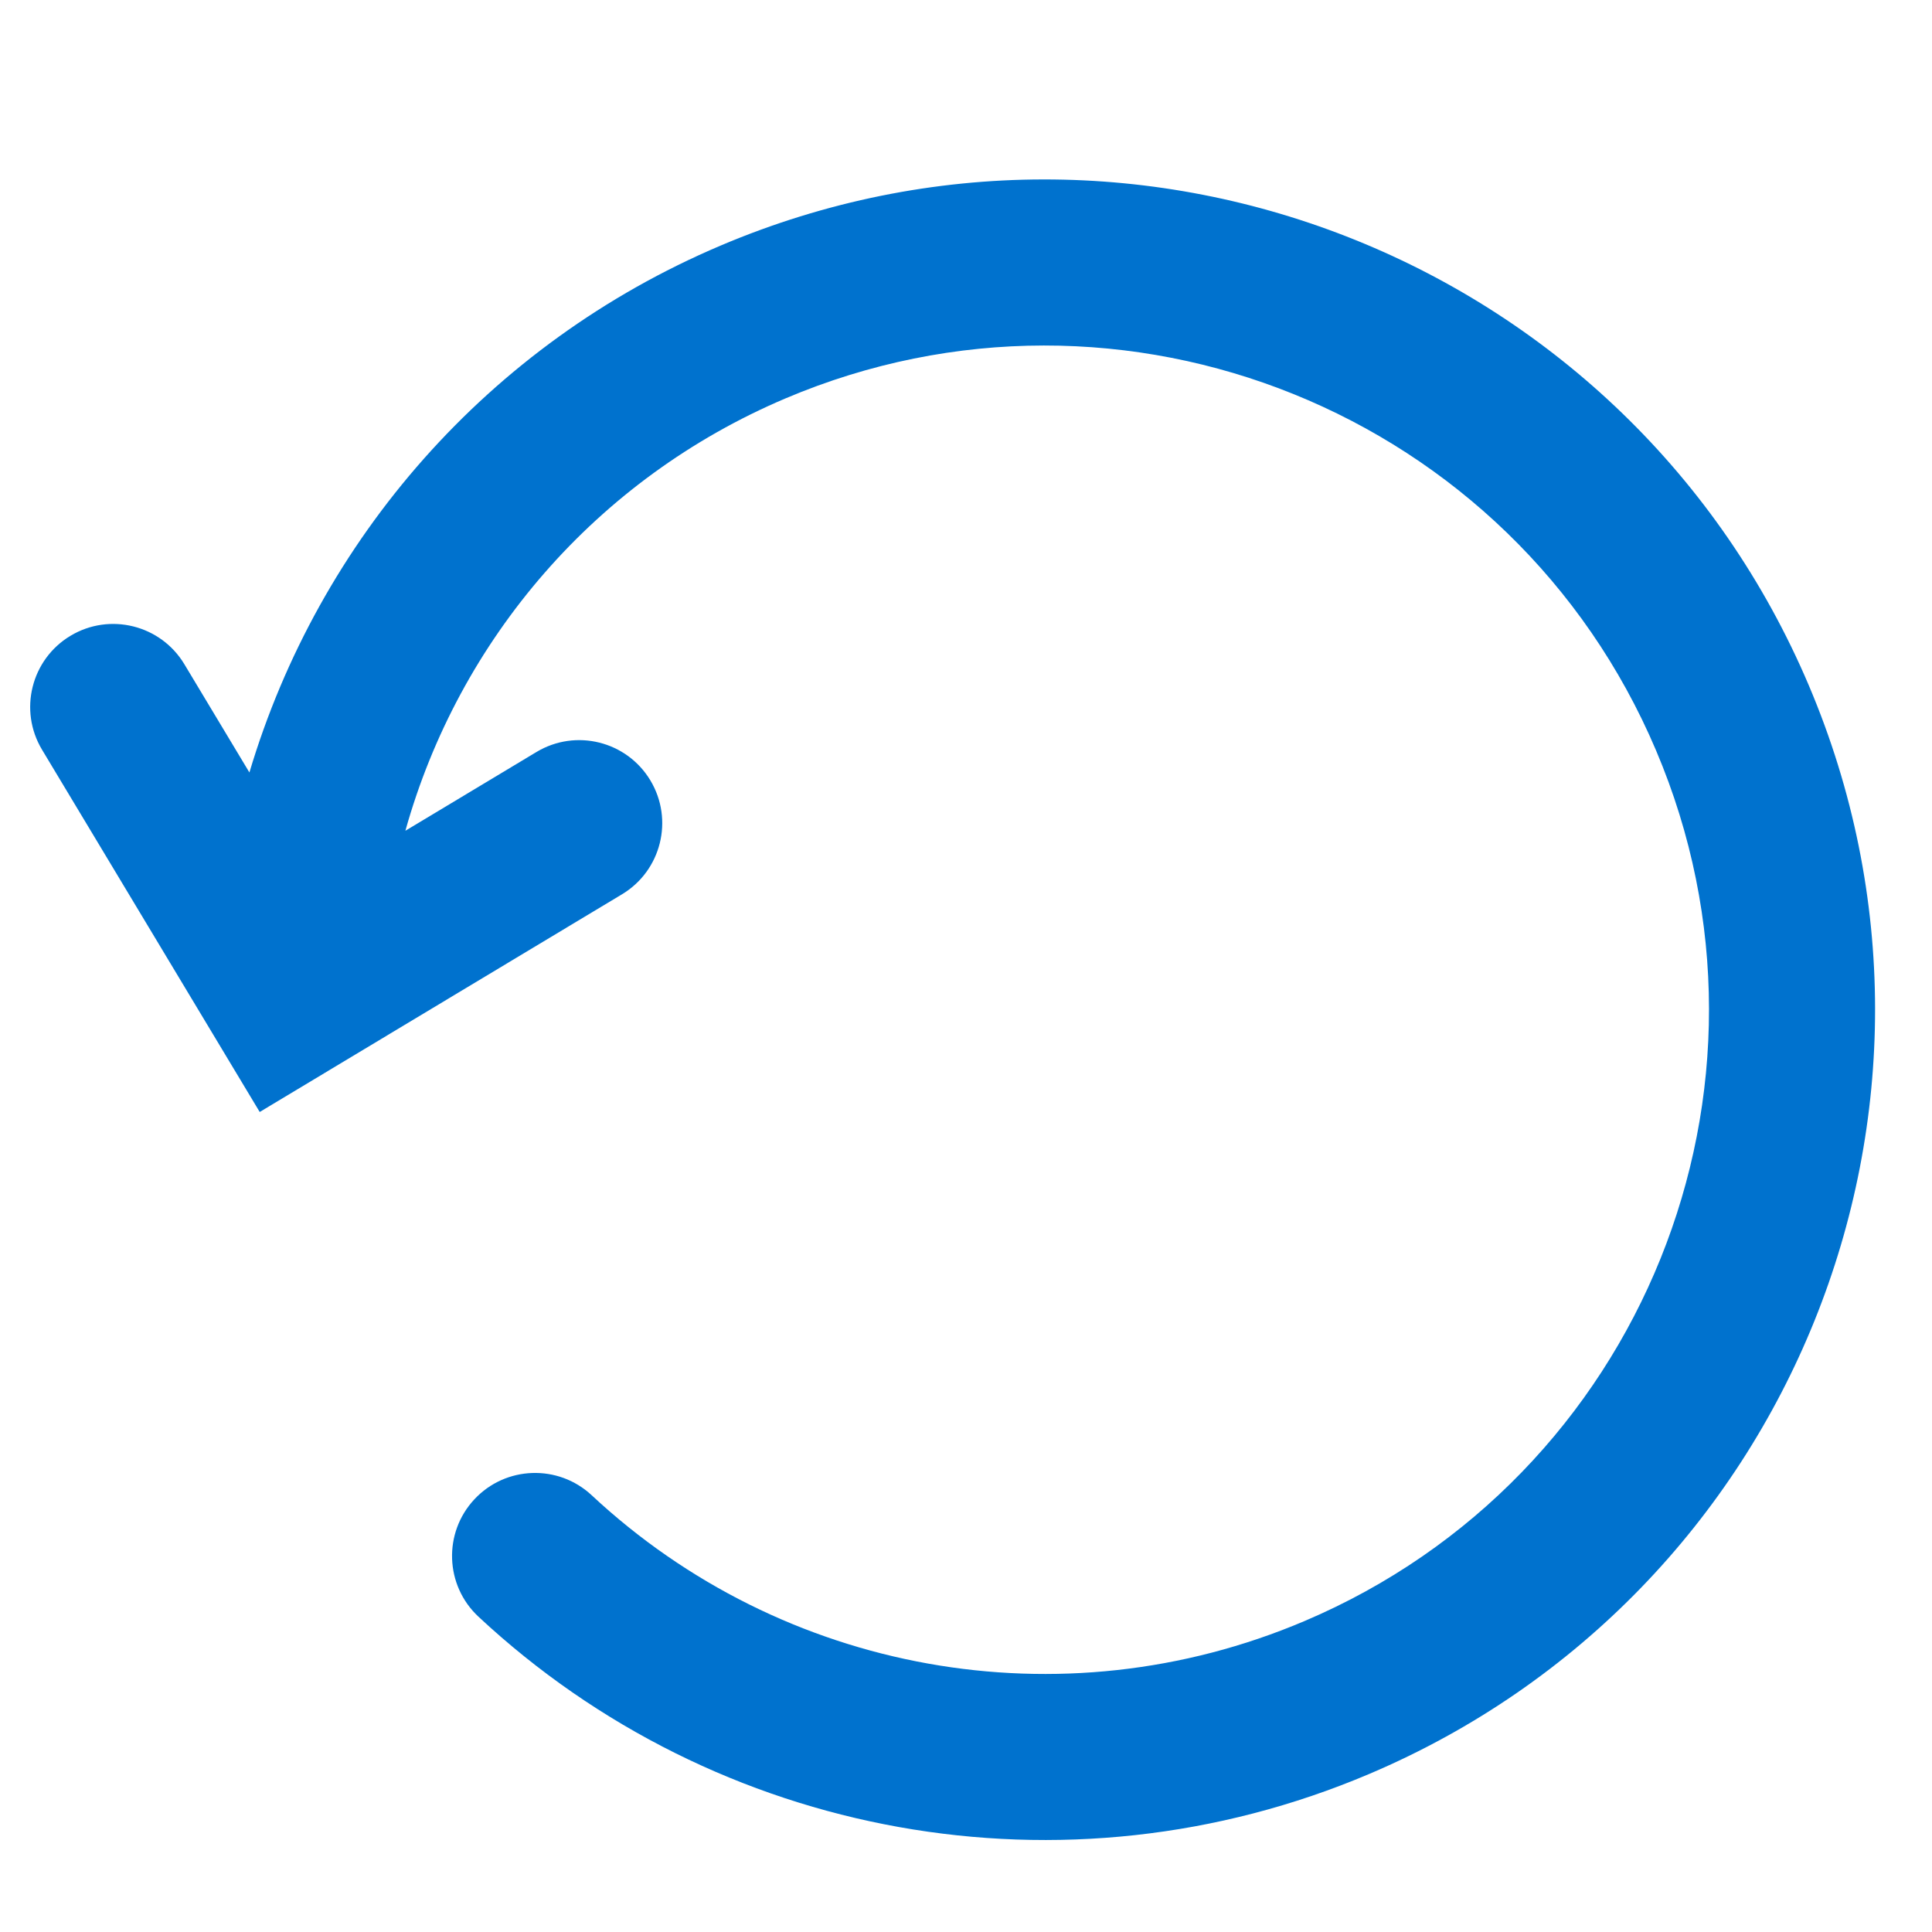
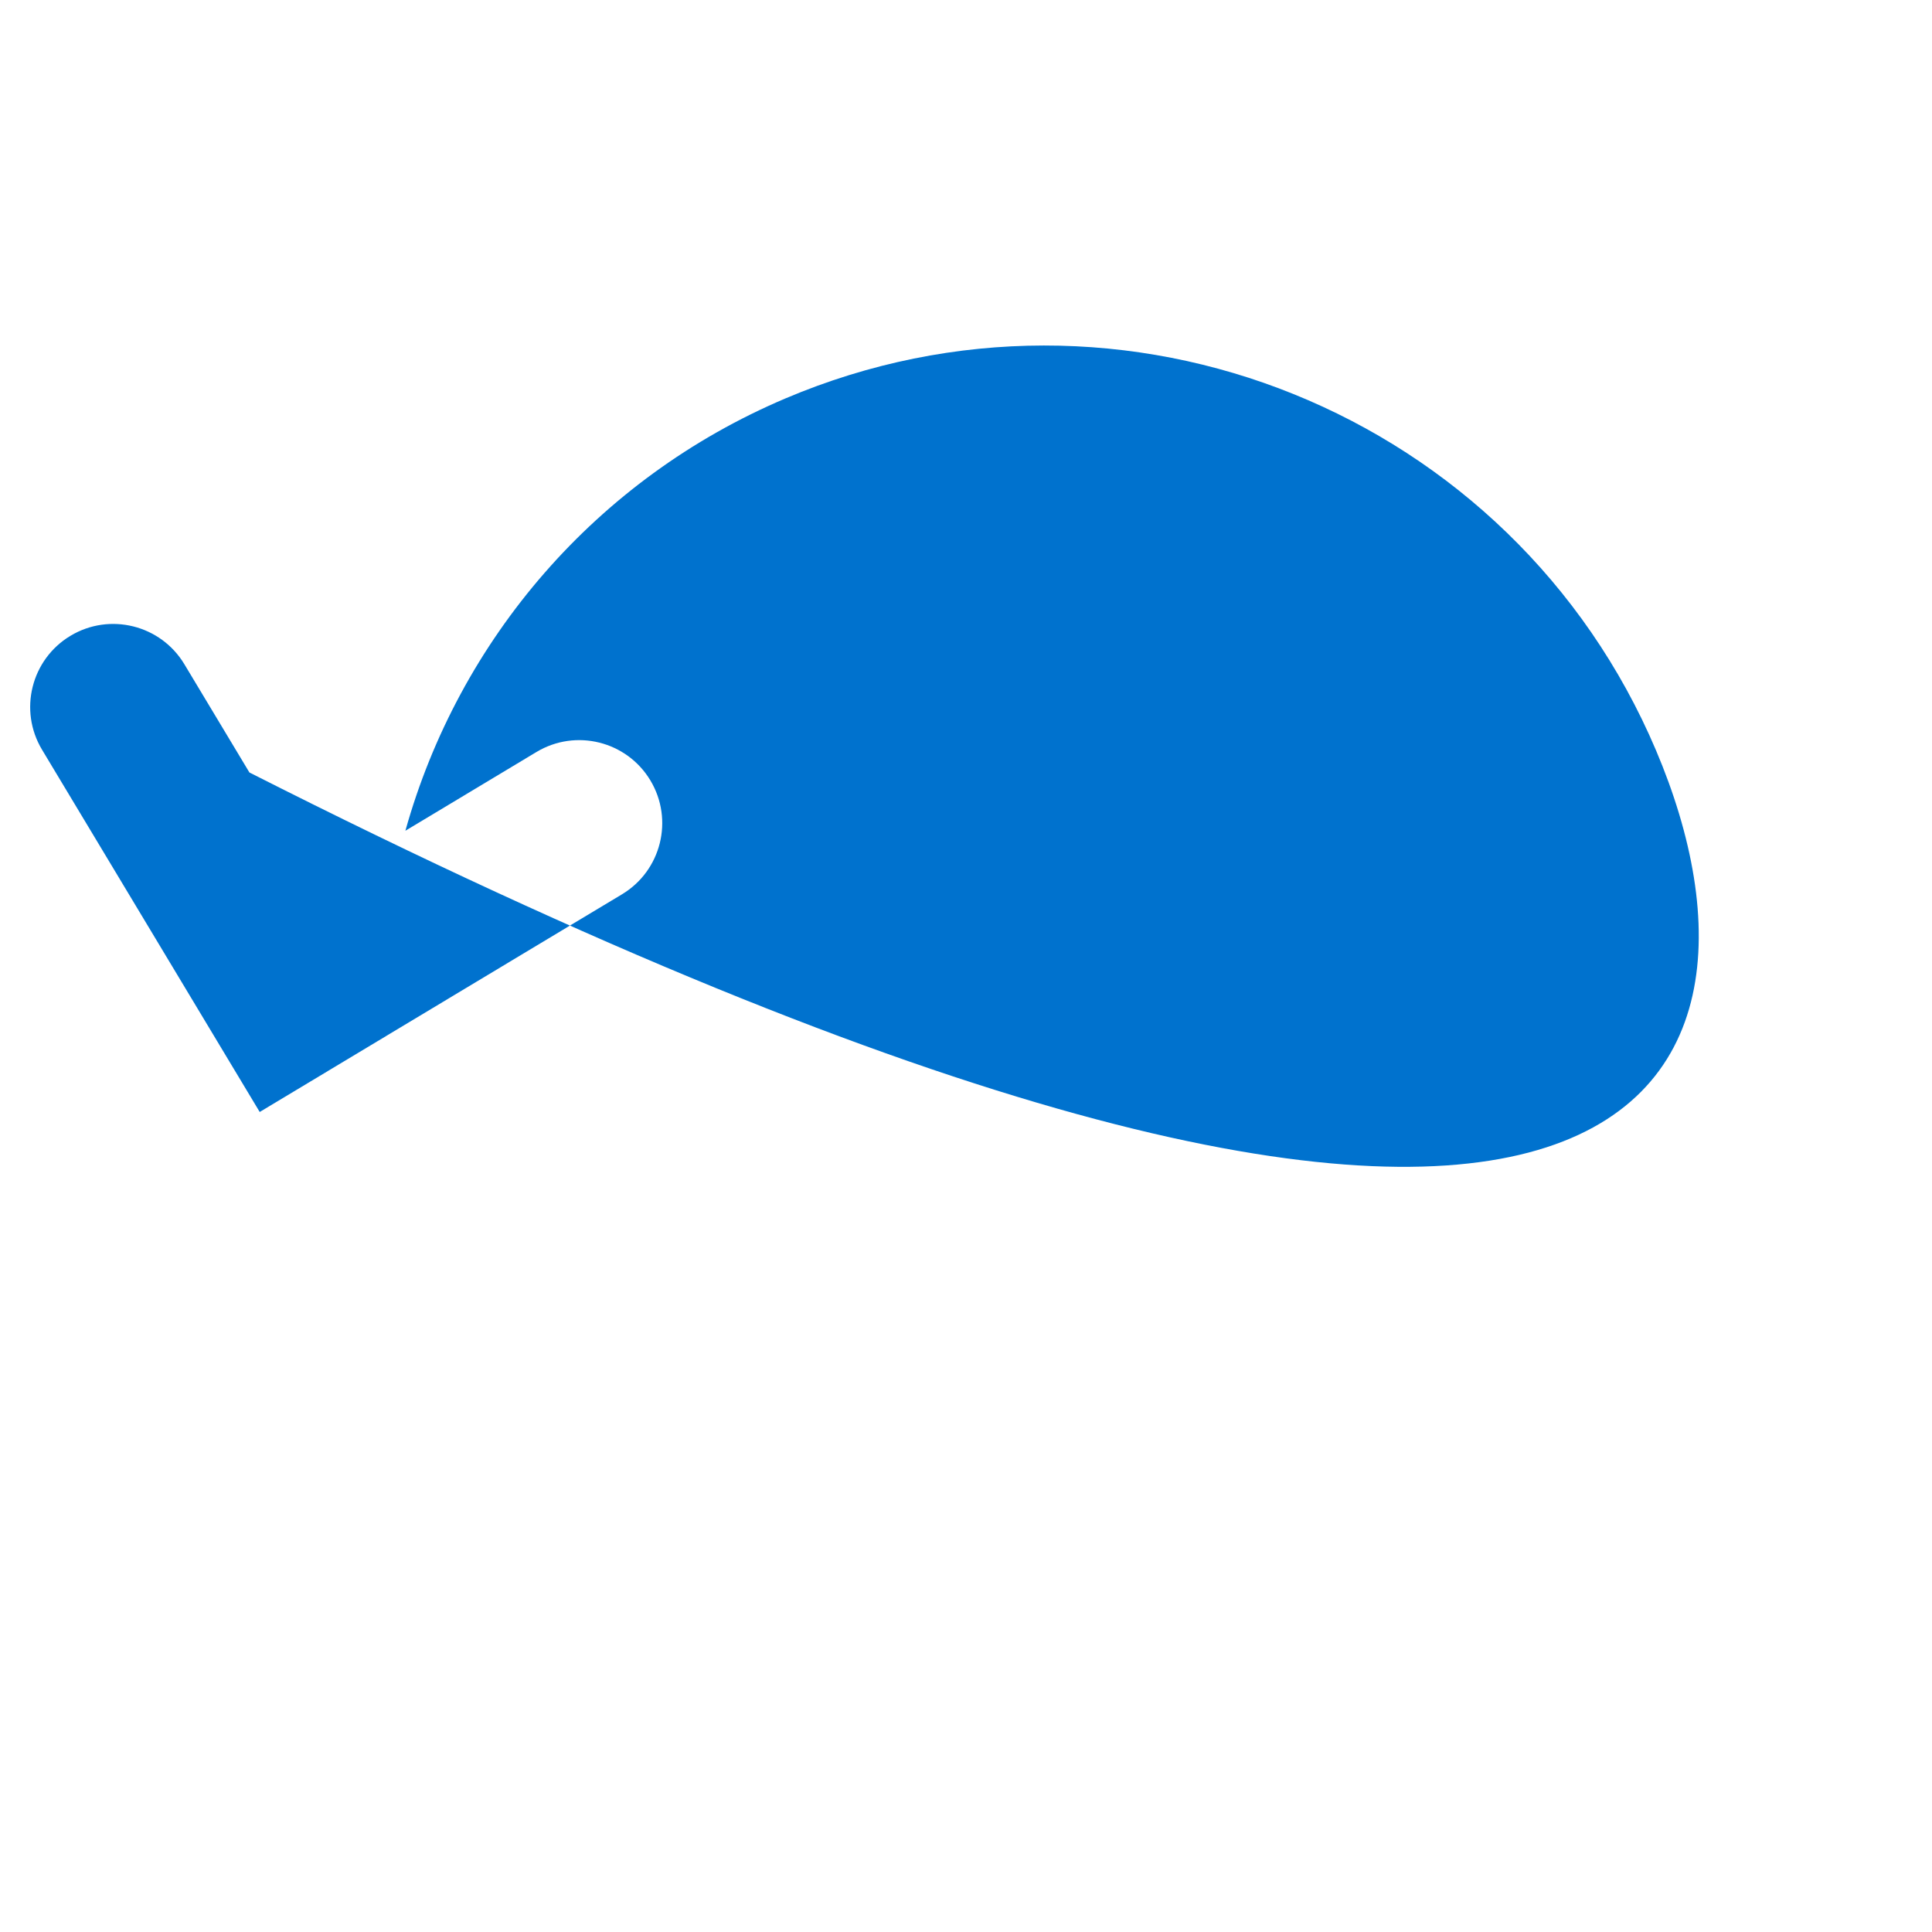
<svg xmlns="http://www.w3.org/2000/svg" class="svg-icon" style="width: 1em; height: 1em;vertical-align: middle;fill: currentColor;overflow: hidden;" viewBox="0 0 1024 1024" version="1.1">
-   <path fill="#0072CE" d="M214.864 440.317l69.471-41.742c20.83-12.516 47.862-5.776 60.377 15.053 12.516 20.83 5.776 47.862-15.053 60.377L137.653 589.374 22.285 397.369c-12.516-20.83-5.776-47.862 15.053-60.378 20.83-12.515 47.862-5.775 60.377 15.054l34.478 57.38c36.81-123.472 126.622-227 249.697-279.243 223.634-94.927 481.893 9.459 576.842 233.144 94.948 223.685-9.365 481.973-232.998 576.9-161.485 68.546-346.059 34.258-472.152-83.359-17.77-16.575-18.738-44.418-2.162-62.188 16.575-17.77 44.418-18.738 62.187-2.163 100.9 94.117 248.546 121.546 377.742 66.705C870.24 783.287 953.688 576.663 877.727 397.71c-75.96-178.953-282.562-262.459-461.452-186.524-100.372 42.605-173.066 127.8-201.411 229.131z" />
+   <path fill="#0072CE" d="M214.864 440.317l69.471-41.742c20.83-12.516 47.862-5.776 60.377 15.053 12.516 20.83 5.776 47.862-15.053 60.377L137.653 589.374 22.285 397.369c-12.516-20.83-5.776-47.862 15.053-60.378 20.83-12.515 47.862-5.775 60.377 15.054l34.478 57.38C870.24 783.287 953.688 576.663 877.727 397.71c-75.96-178.953-282.562-262.459-461.452-186.524-100.372 42.605-173.066 127.8-201.411 229.131z" />
</svg>